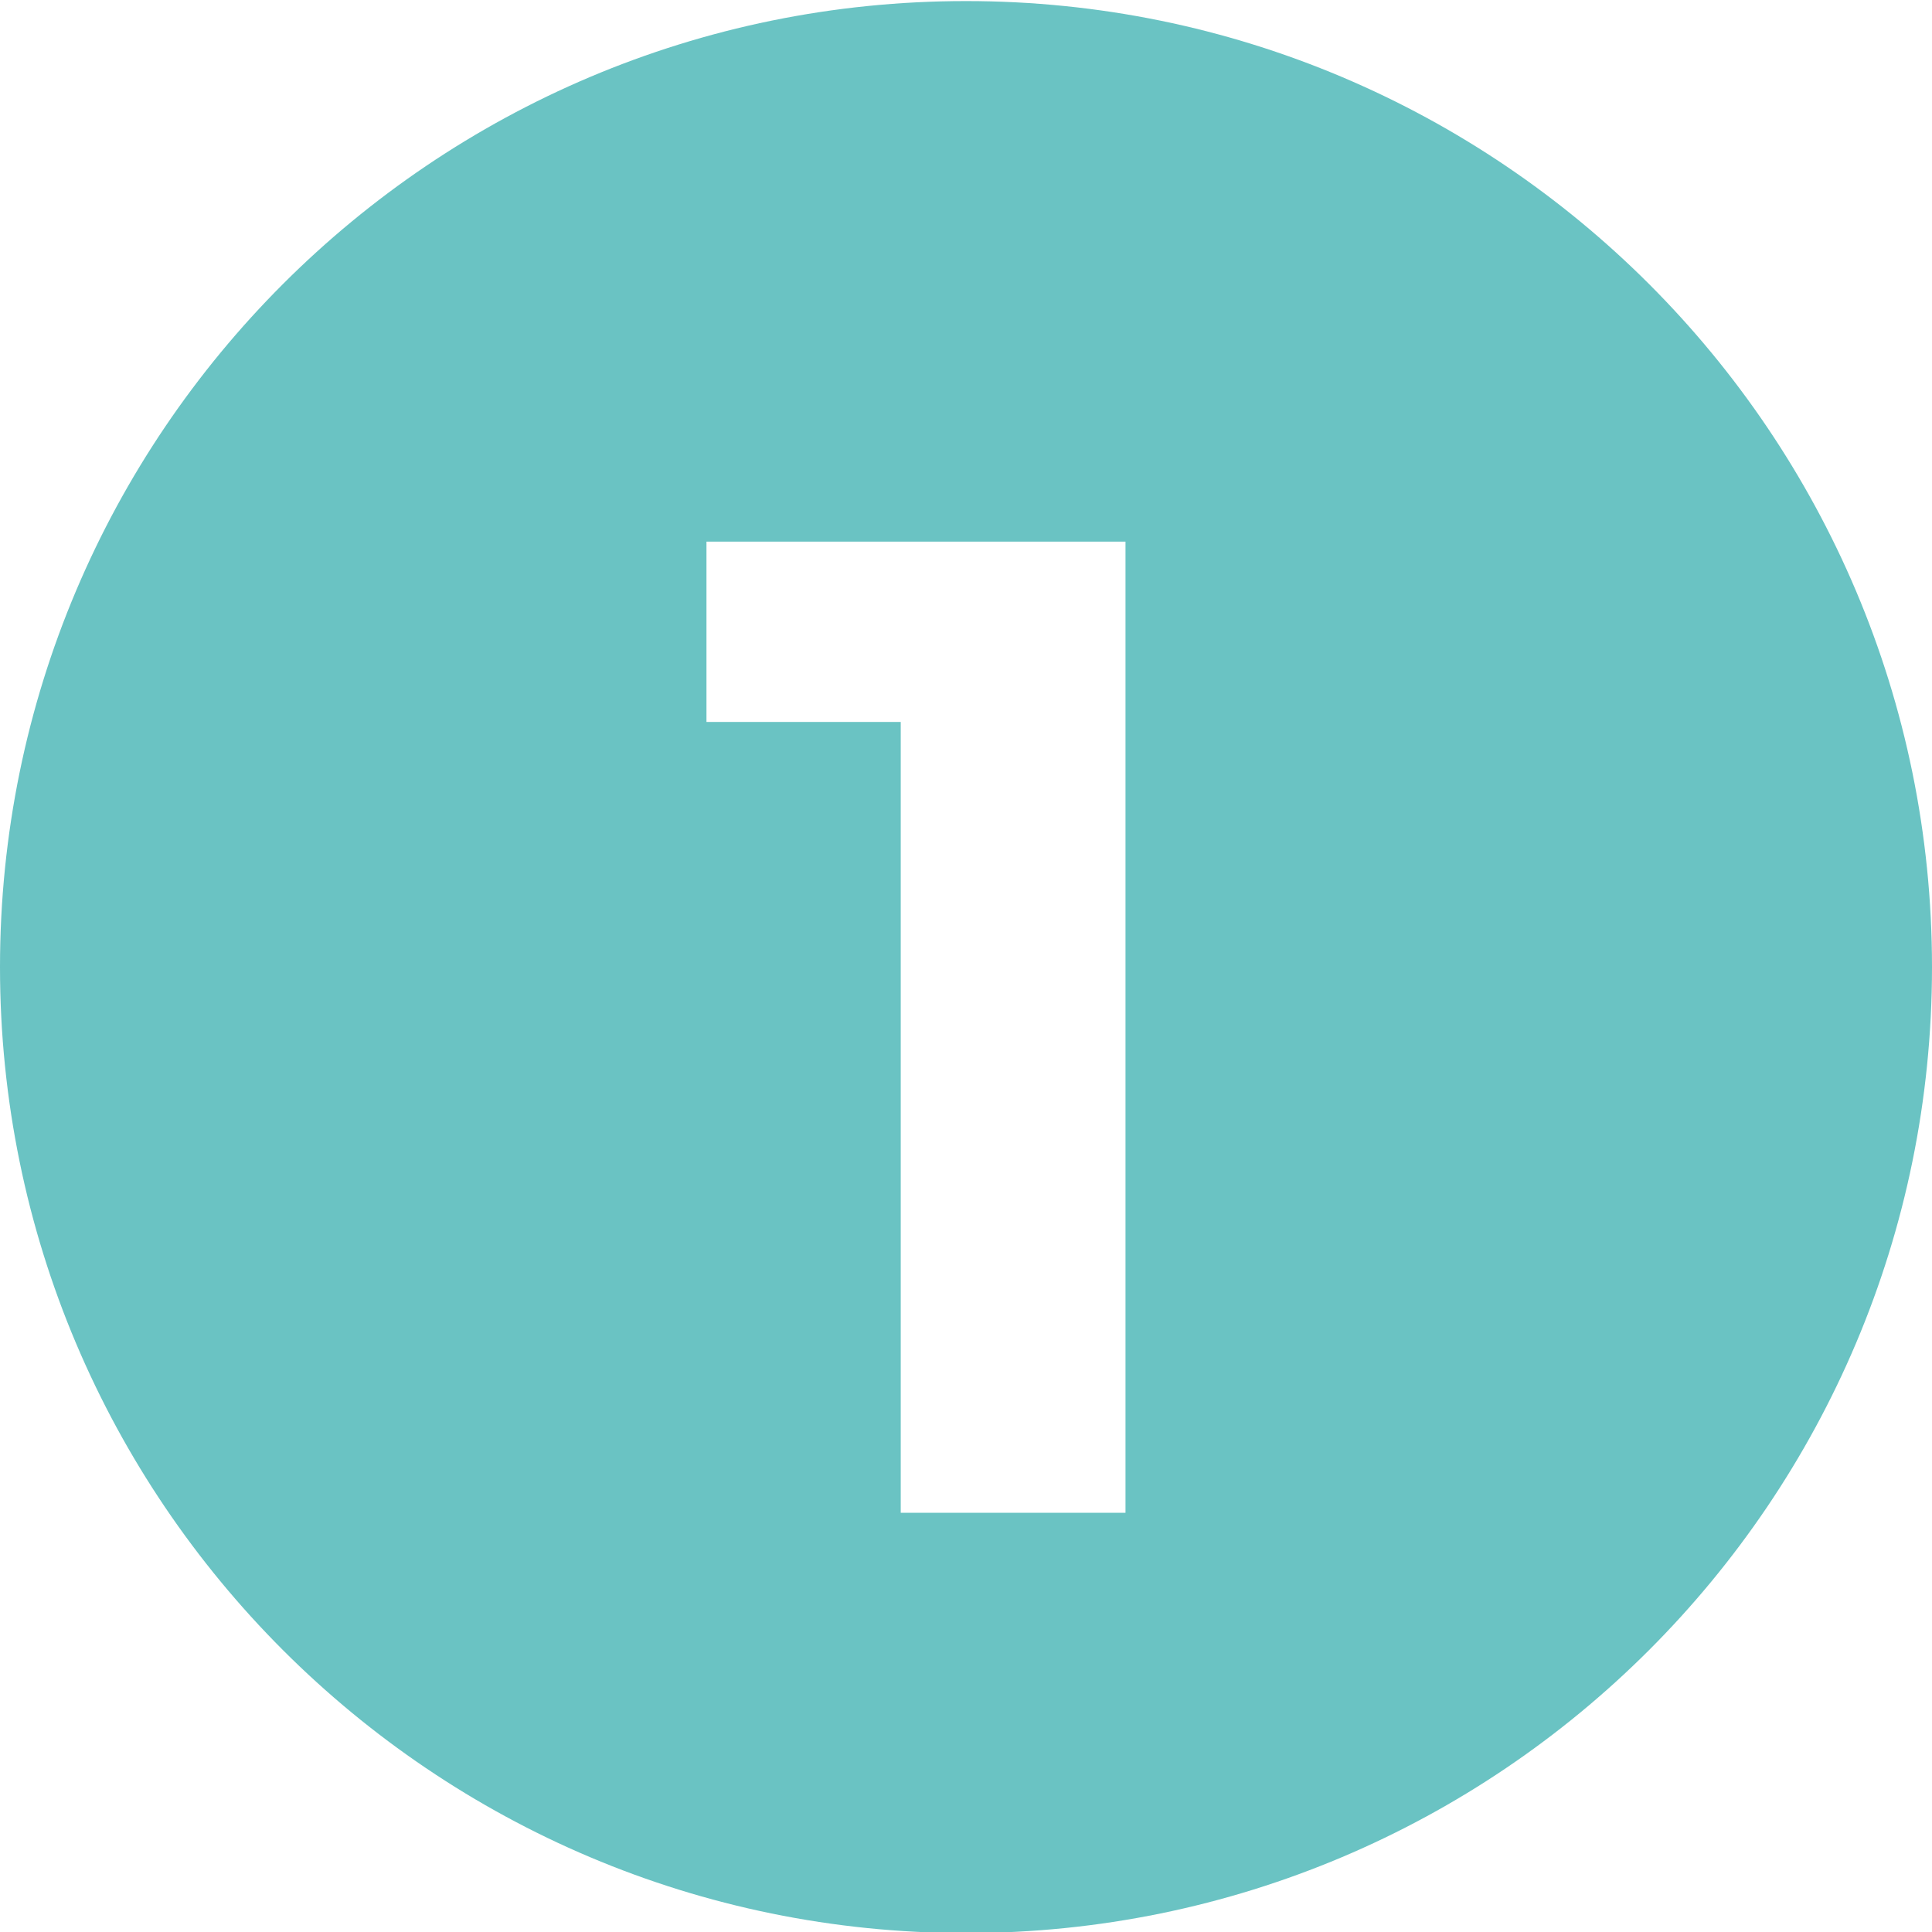
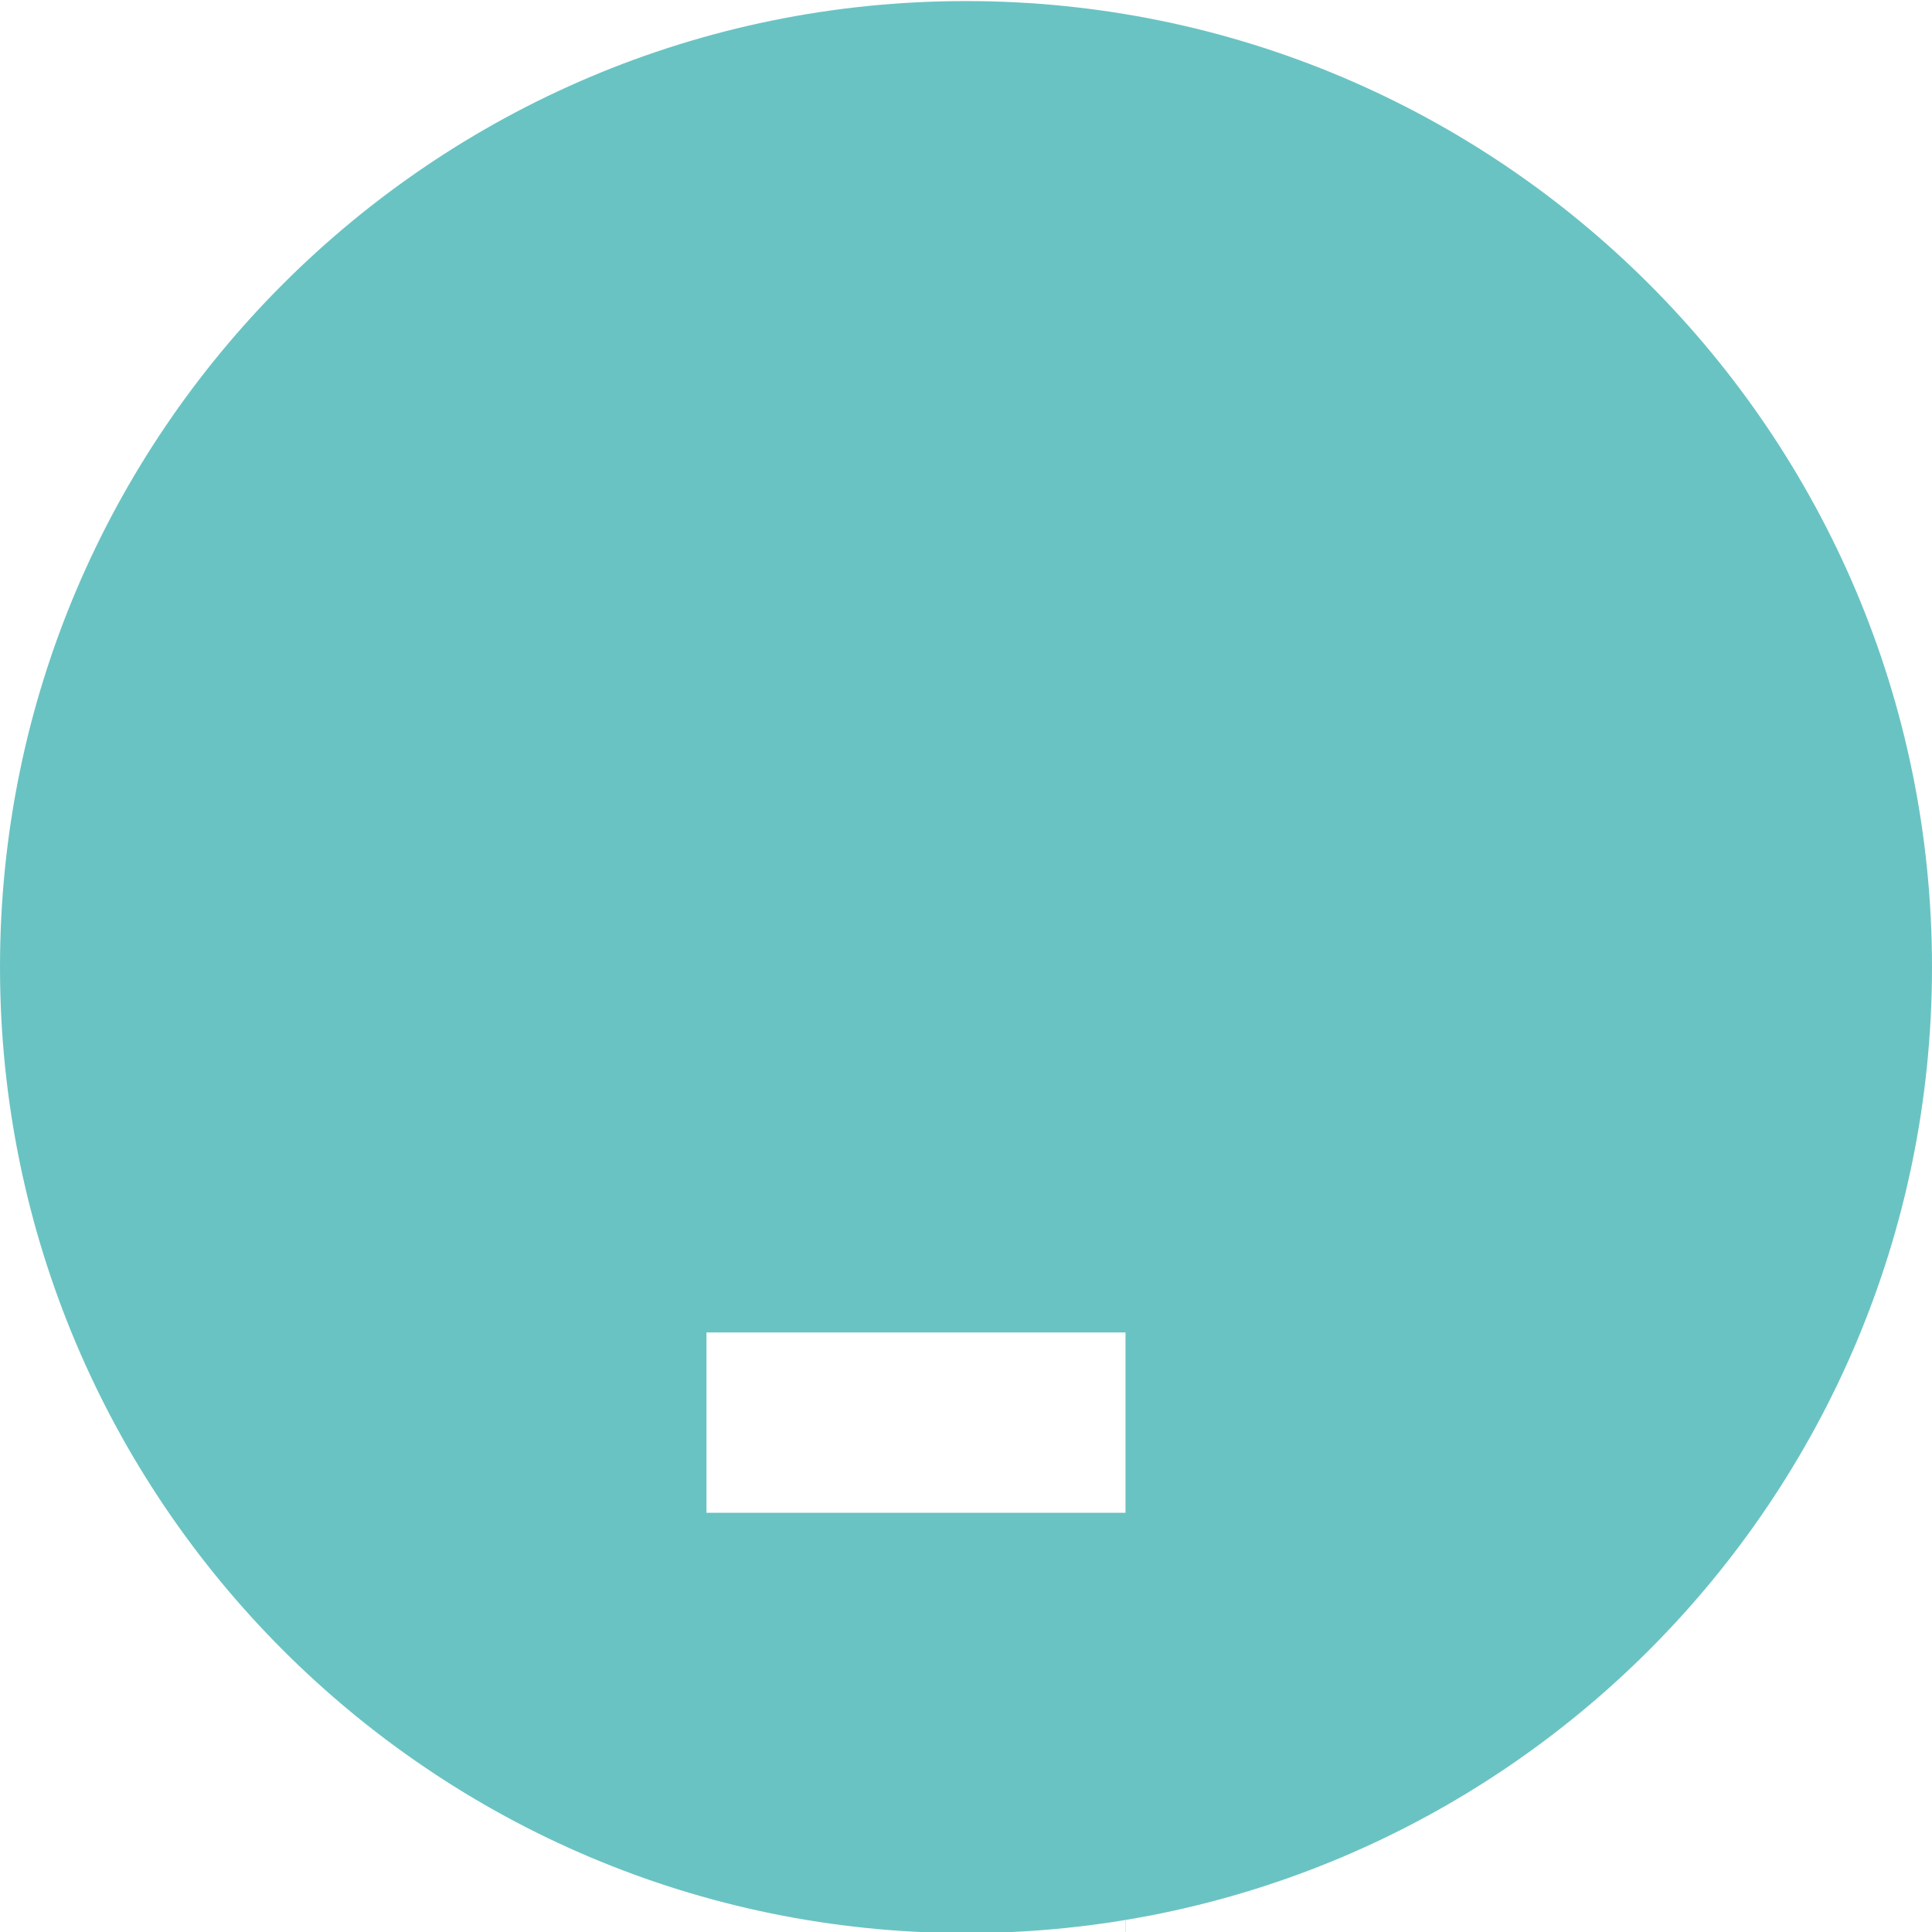
<svg xmlns="http://www.w3.org/2000/svg" version="1.1" id="Layer_1" x="0px" y="0px" viewBox="0 0 900 900" style="enable-background:new 0 0 900 900;" xml:space="preserve">
  <style type="text/css">
	.st0{fill:#6AC3C3;}
</style>
  <g>
-     <path class="st0" d="M450,0.5C201.5,0.5,0,202,0,450.5s201.5,450,450,450s450-201.5,450-450S698.5,0.5,450,0.5z M524.4,704.7H419.6   V336.3h-90.5v-84h195.2v452.4H524.4z" />
+     <path class="st0" d="M450,0.5C201.5,0.5,0,202,0,450.5s201.5,450,450,450s450-201.5,450-450S698.5,0.5,450,0.5z M524.4,704.7H419.6   h-90.5v-84h195.2v452.4H524.4z" />
  </g>
</svg>